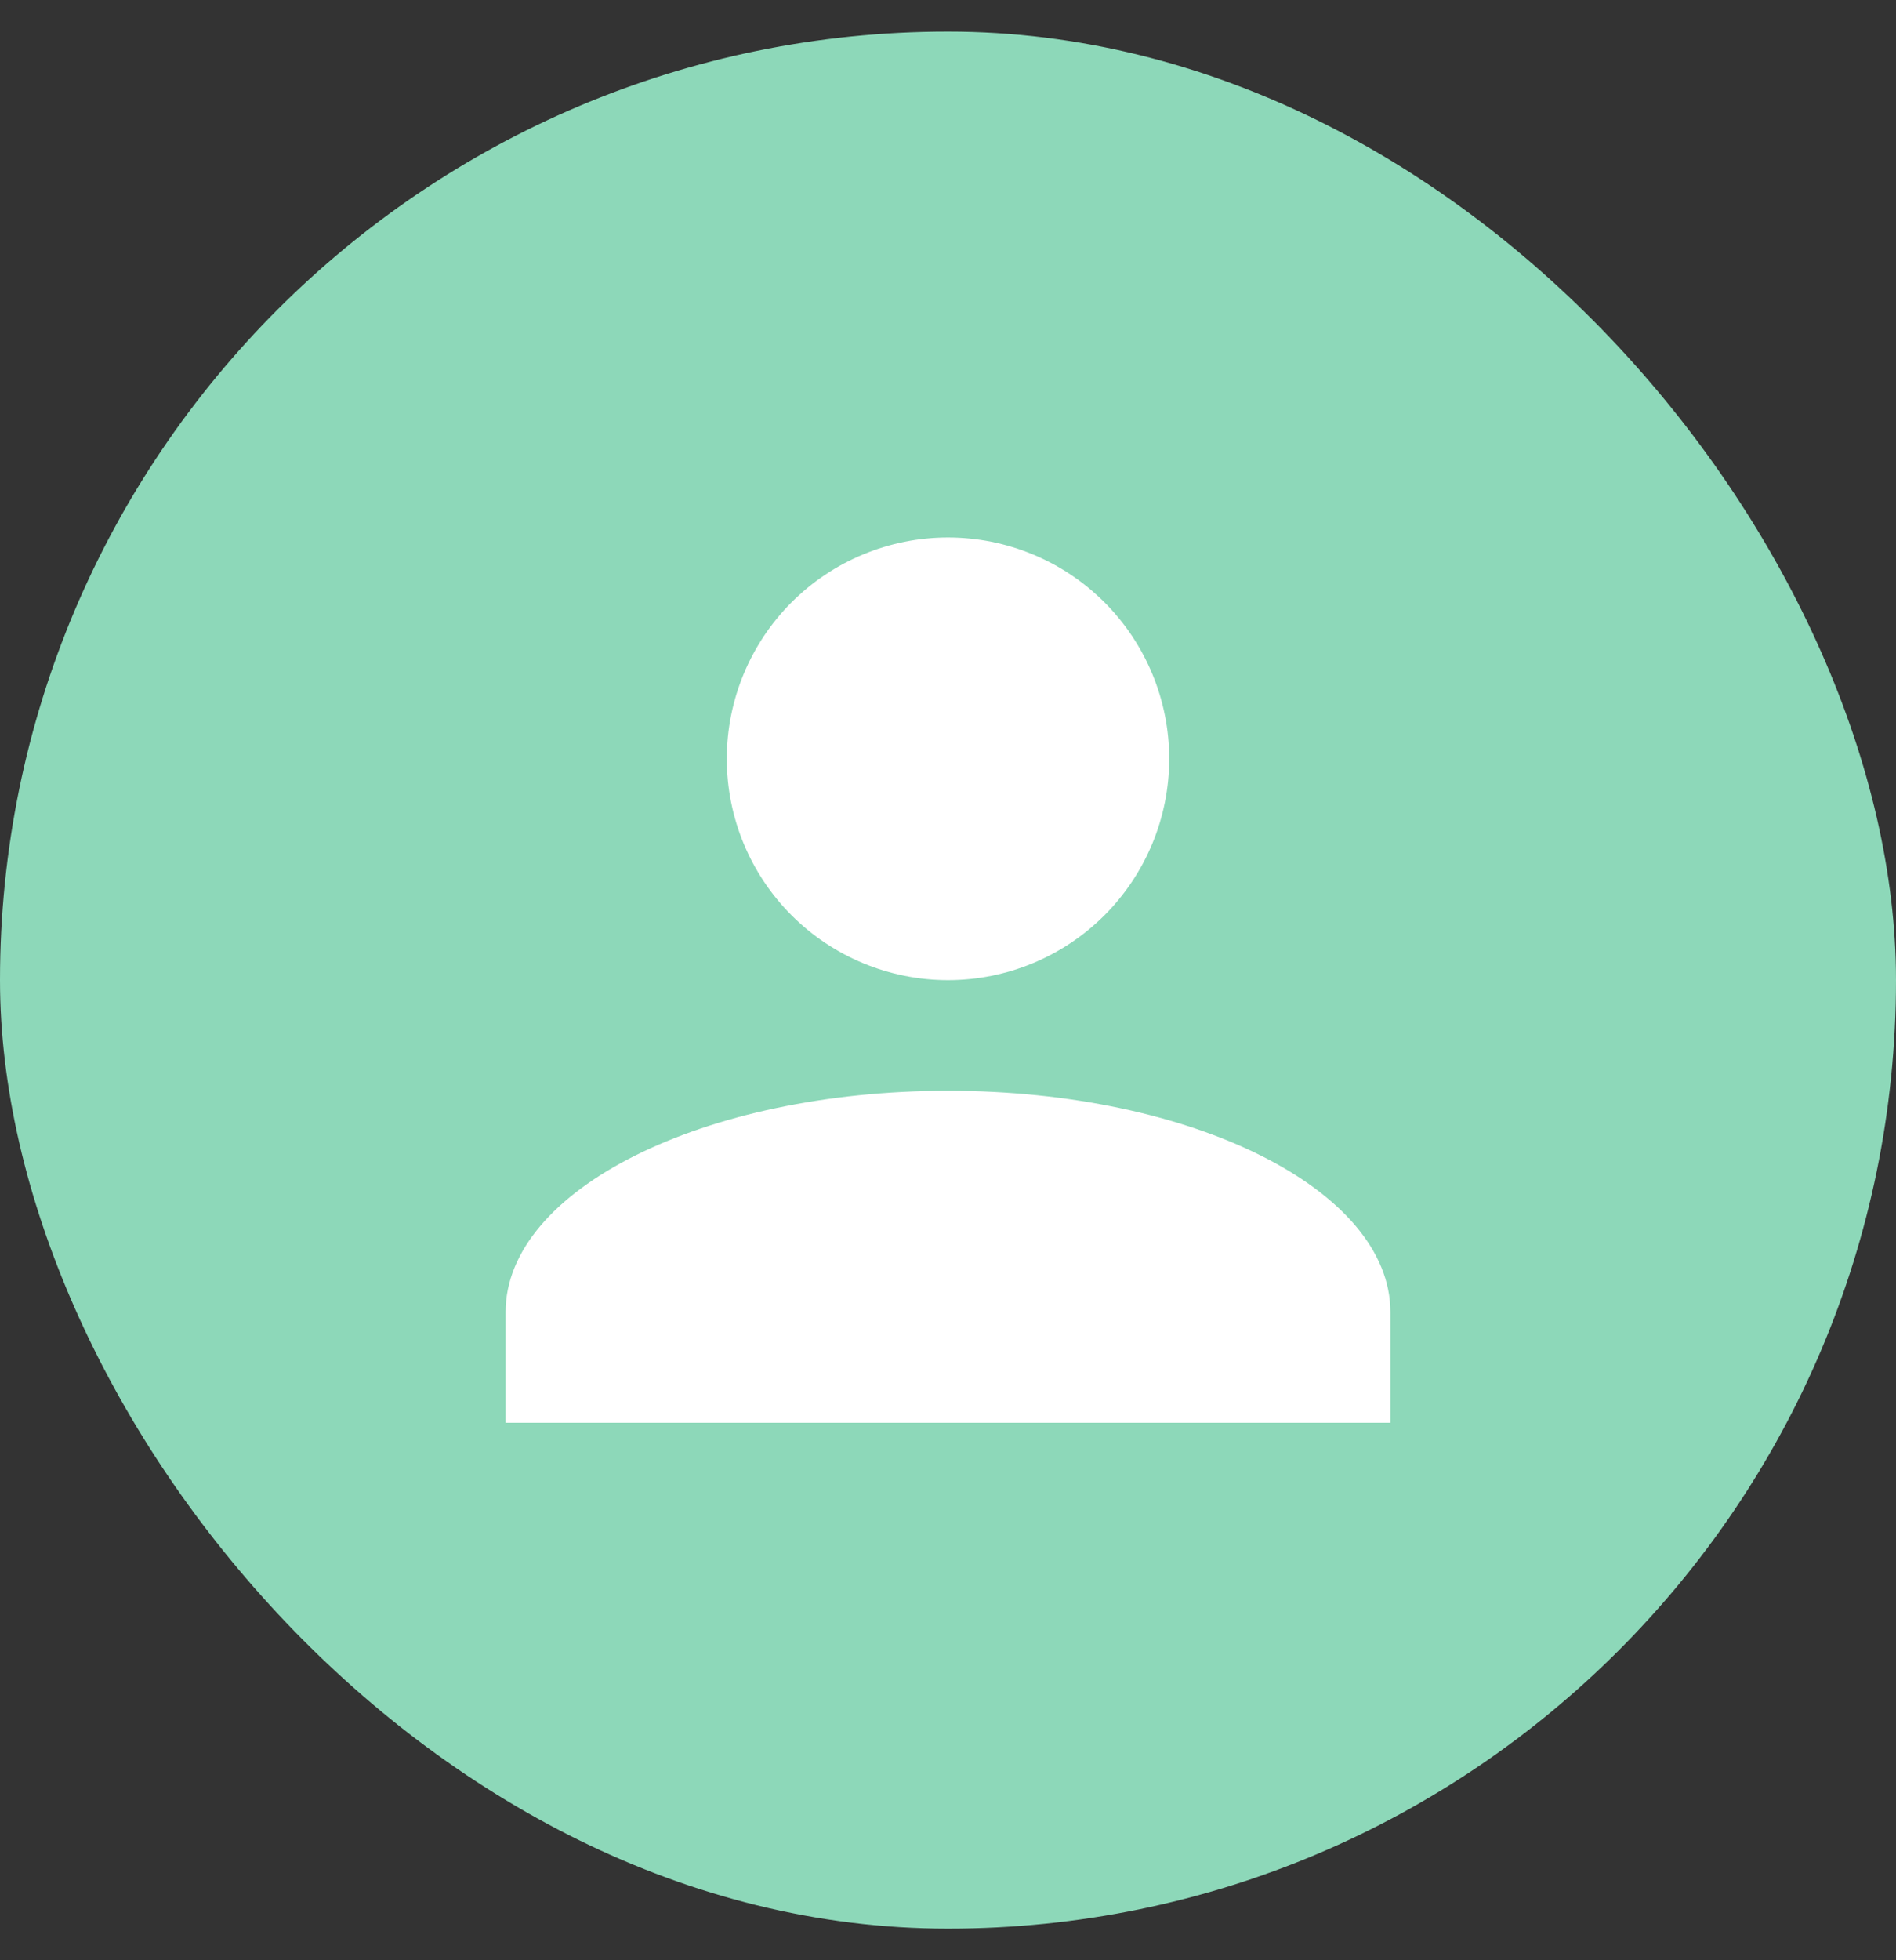
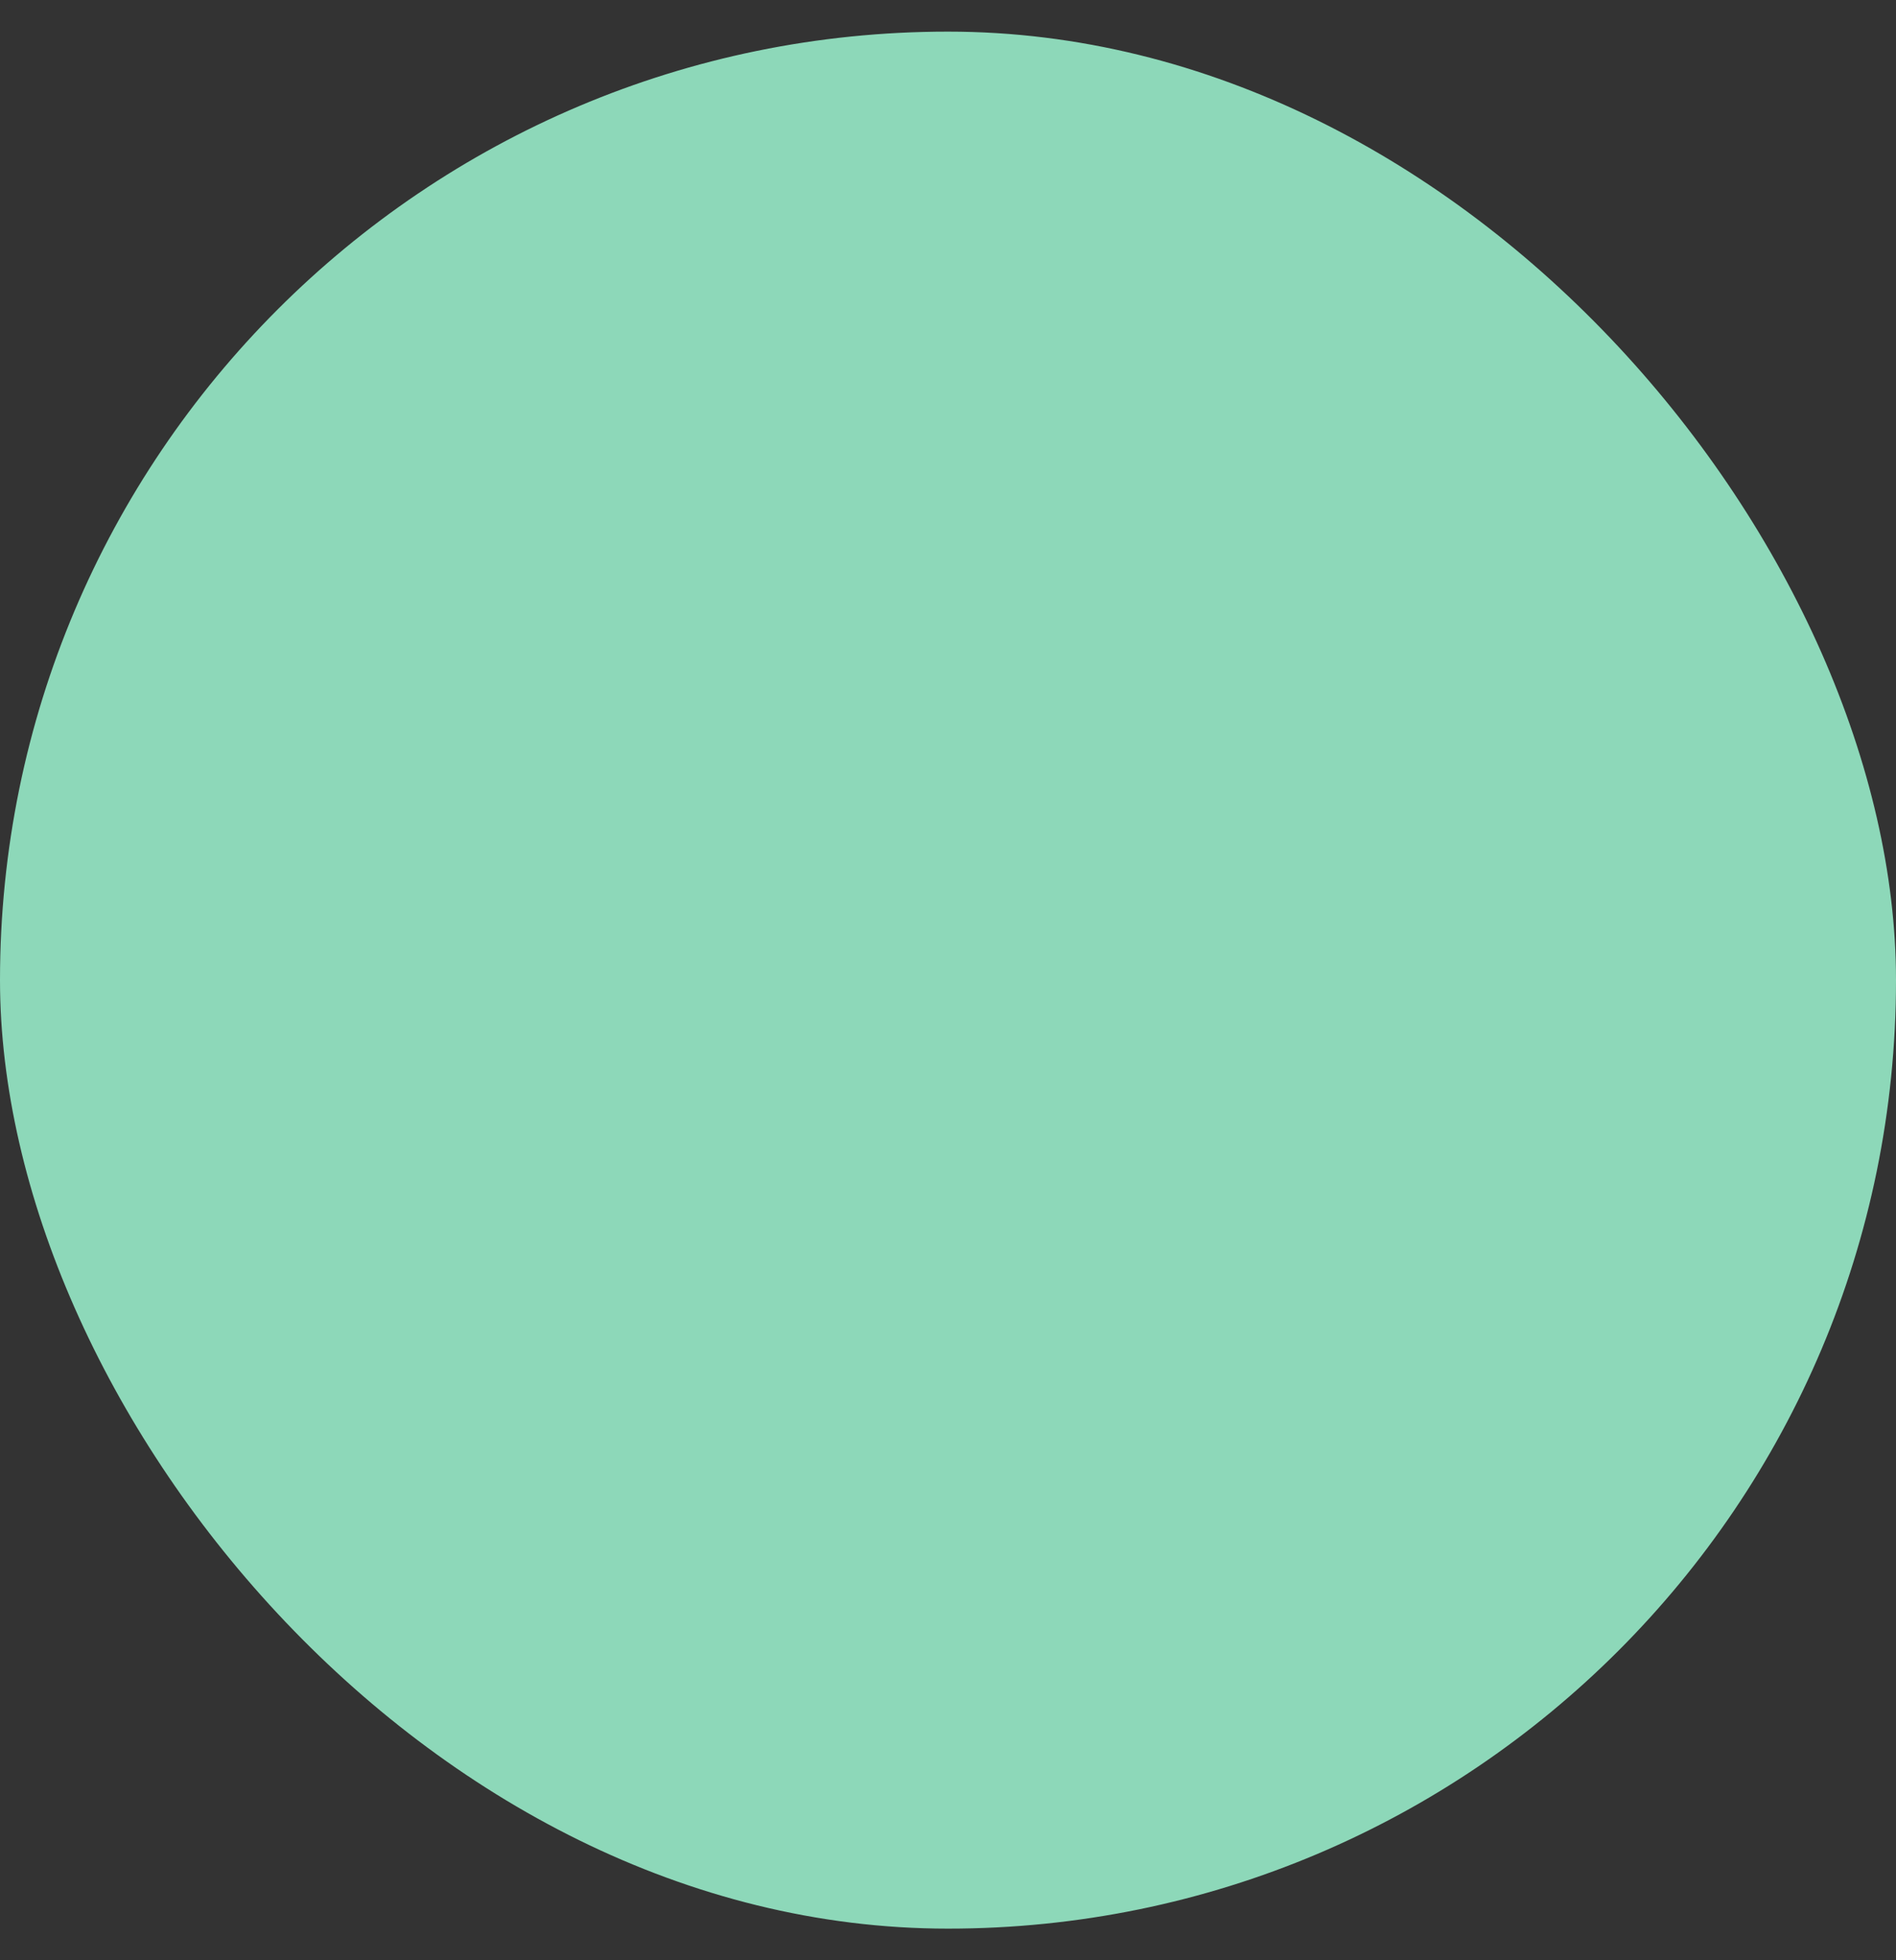
<svg xmlns="http://www.w3.org/2000/svg" width="30" height="31" viewBox="0 0 30 31" fill="none">
  <rect x="0" y="0" width="30" height="31" fill="#333333" stroke="none" />
  <rect y="0.5" width="30" height="30" rx="15" fill="#8DD8B9" />
-   <path d="M15 8.5C15.928 8.5 16.819 8.869 17.475 9.525C18.131 10.181 18.5 11.072 18.5 12C18.5 12.928 18.131 13.819 17.475 14.475C16.819 15.131 15.928 15.5 15 15.5C14.072 15.5 13.181 15.131 12.525 14.475C11.869 13.819 11.5 12.928 11.5 12C11.5 11.072 11.869 10.181 12.525 9.525C13.181 8.869 14.072 8.5 15 8.5ZM15 17.25C18.867 17.25 22 18.816 22 20.75V22.5H8V20.75C8 18.816 11.133 17.25 15 17.25Z" fill="white" />
</svg>